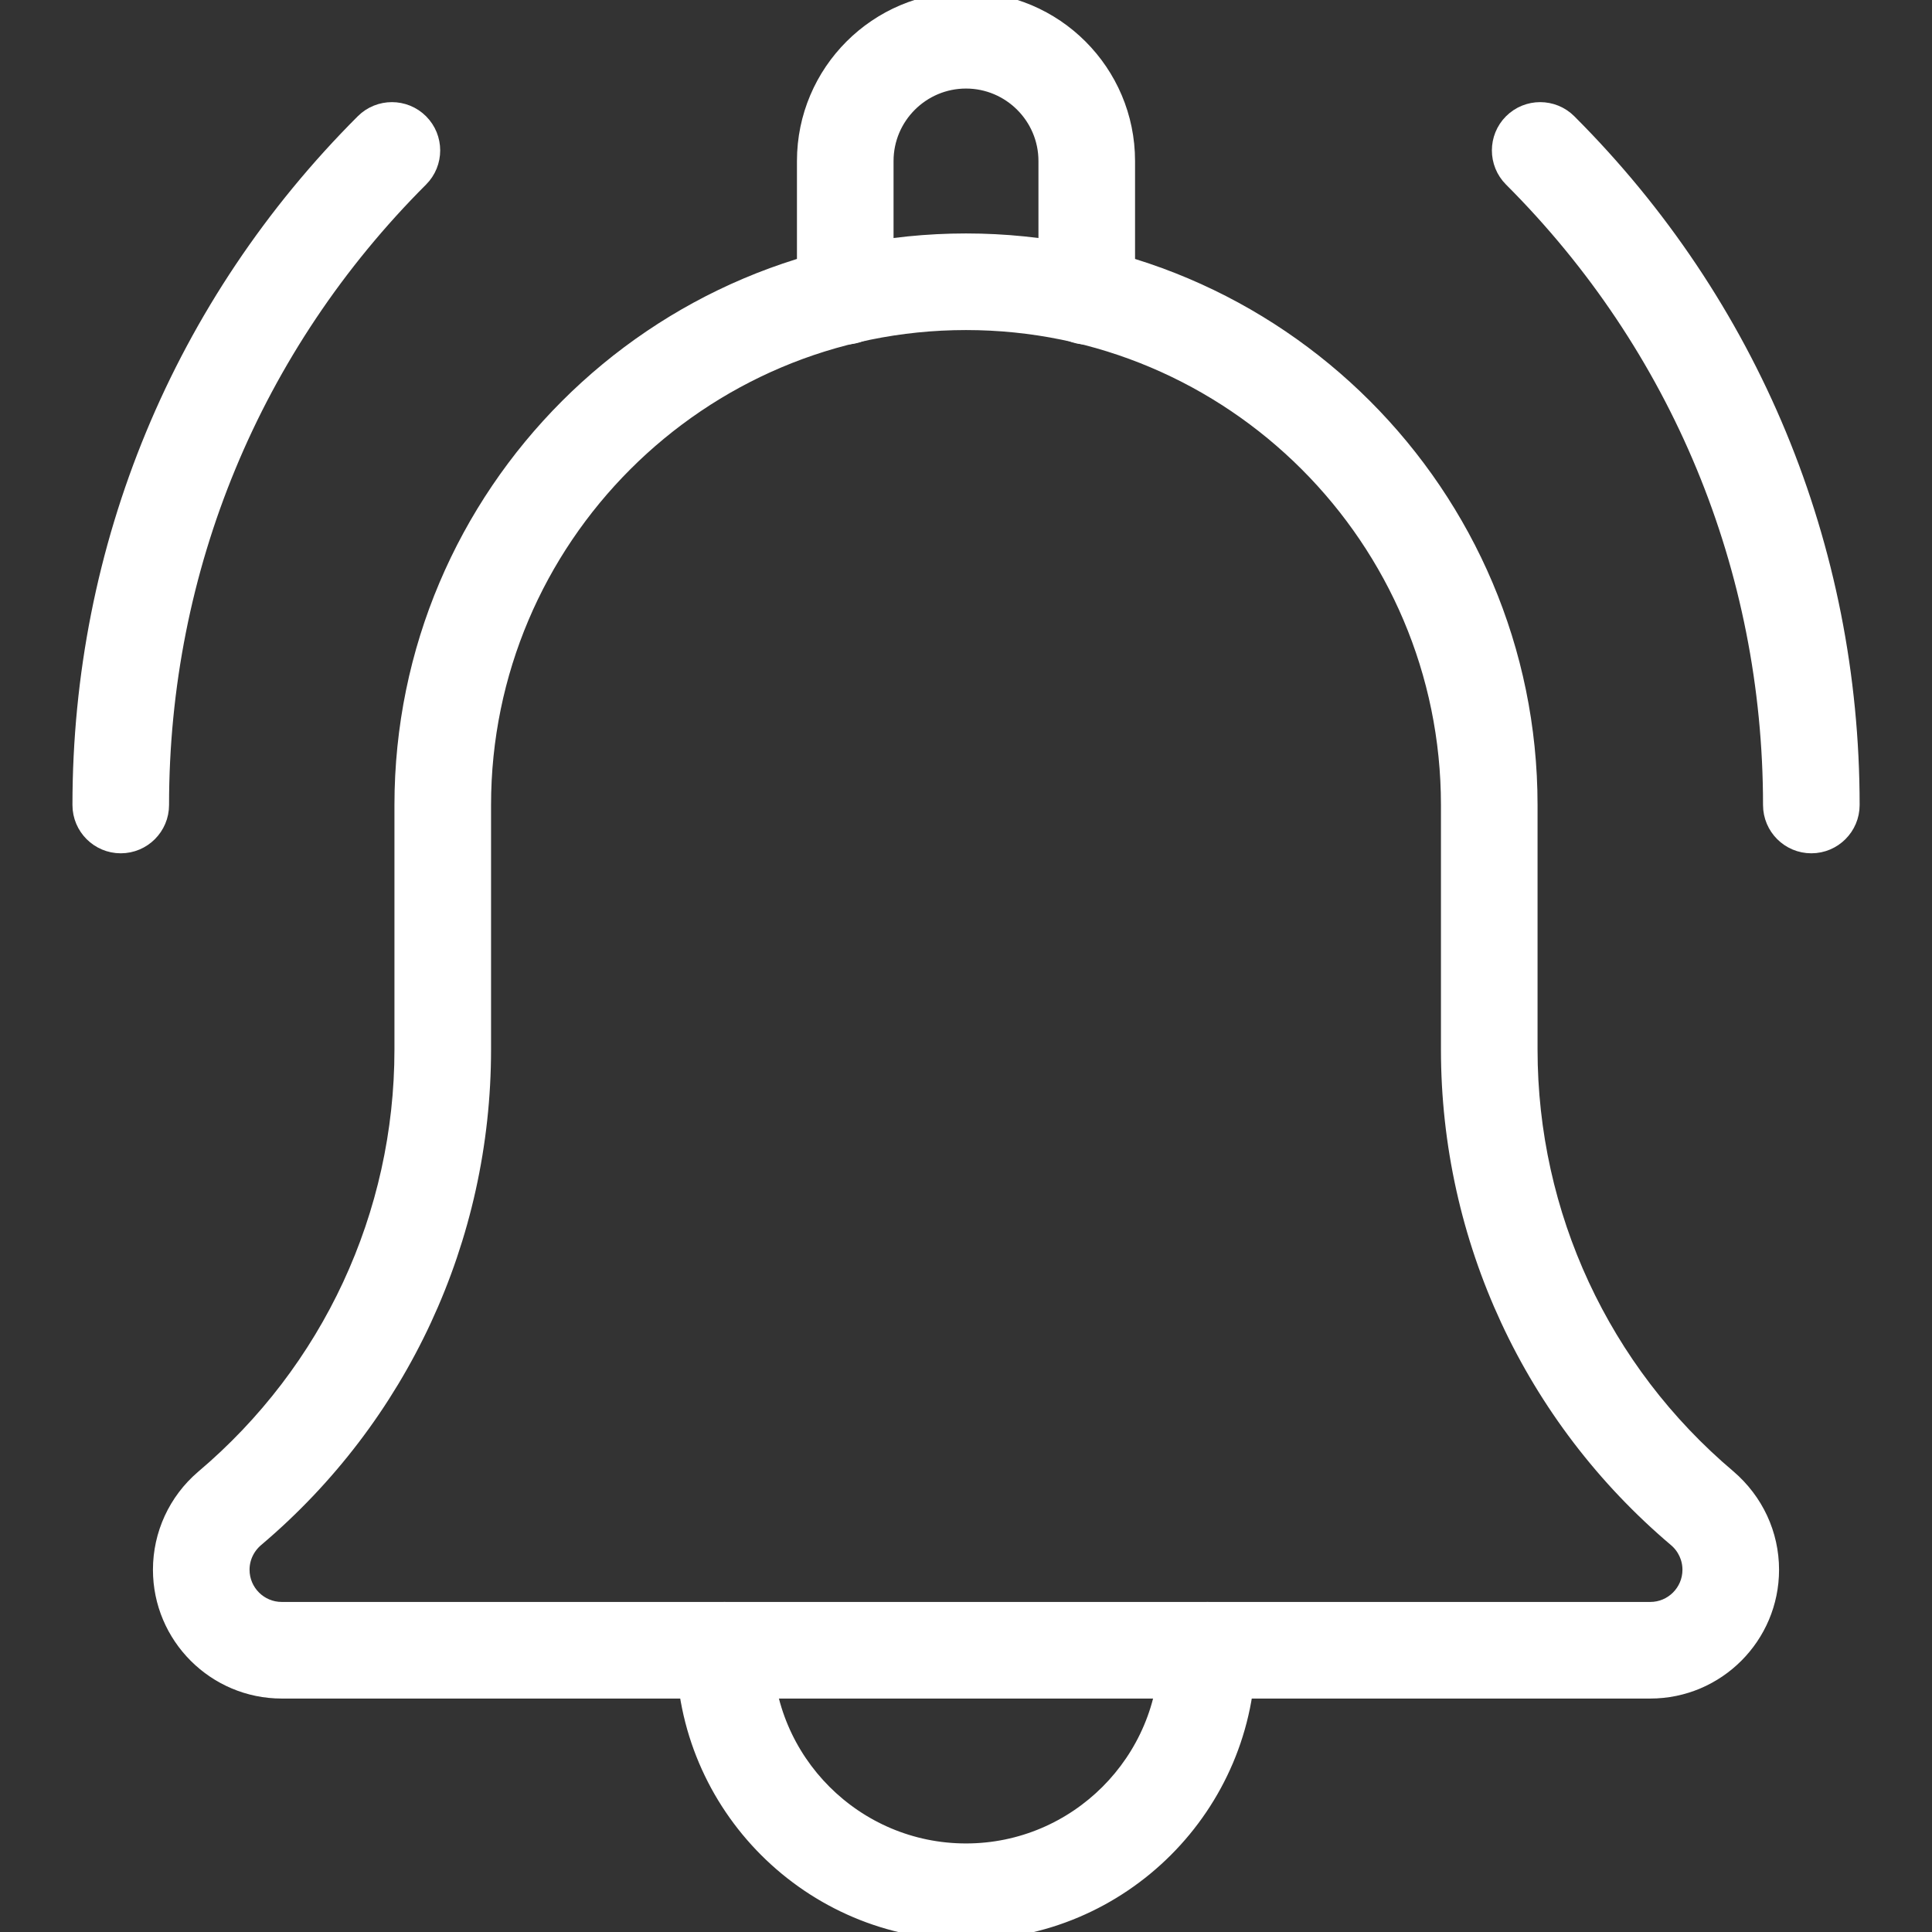
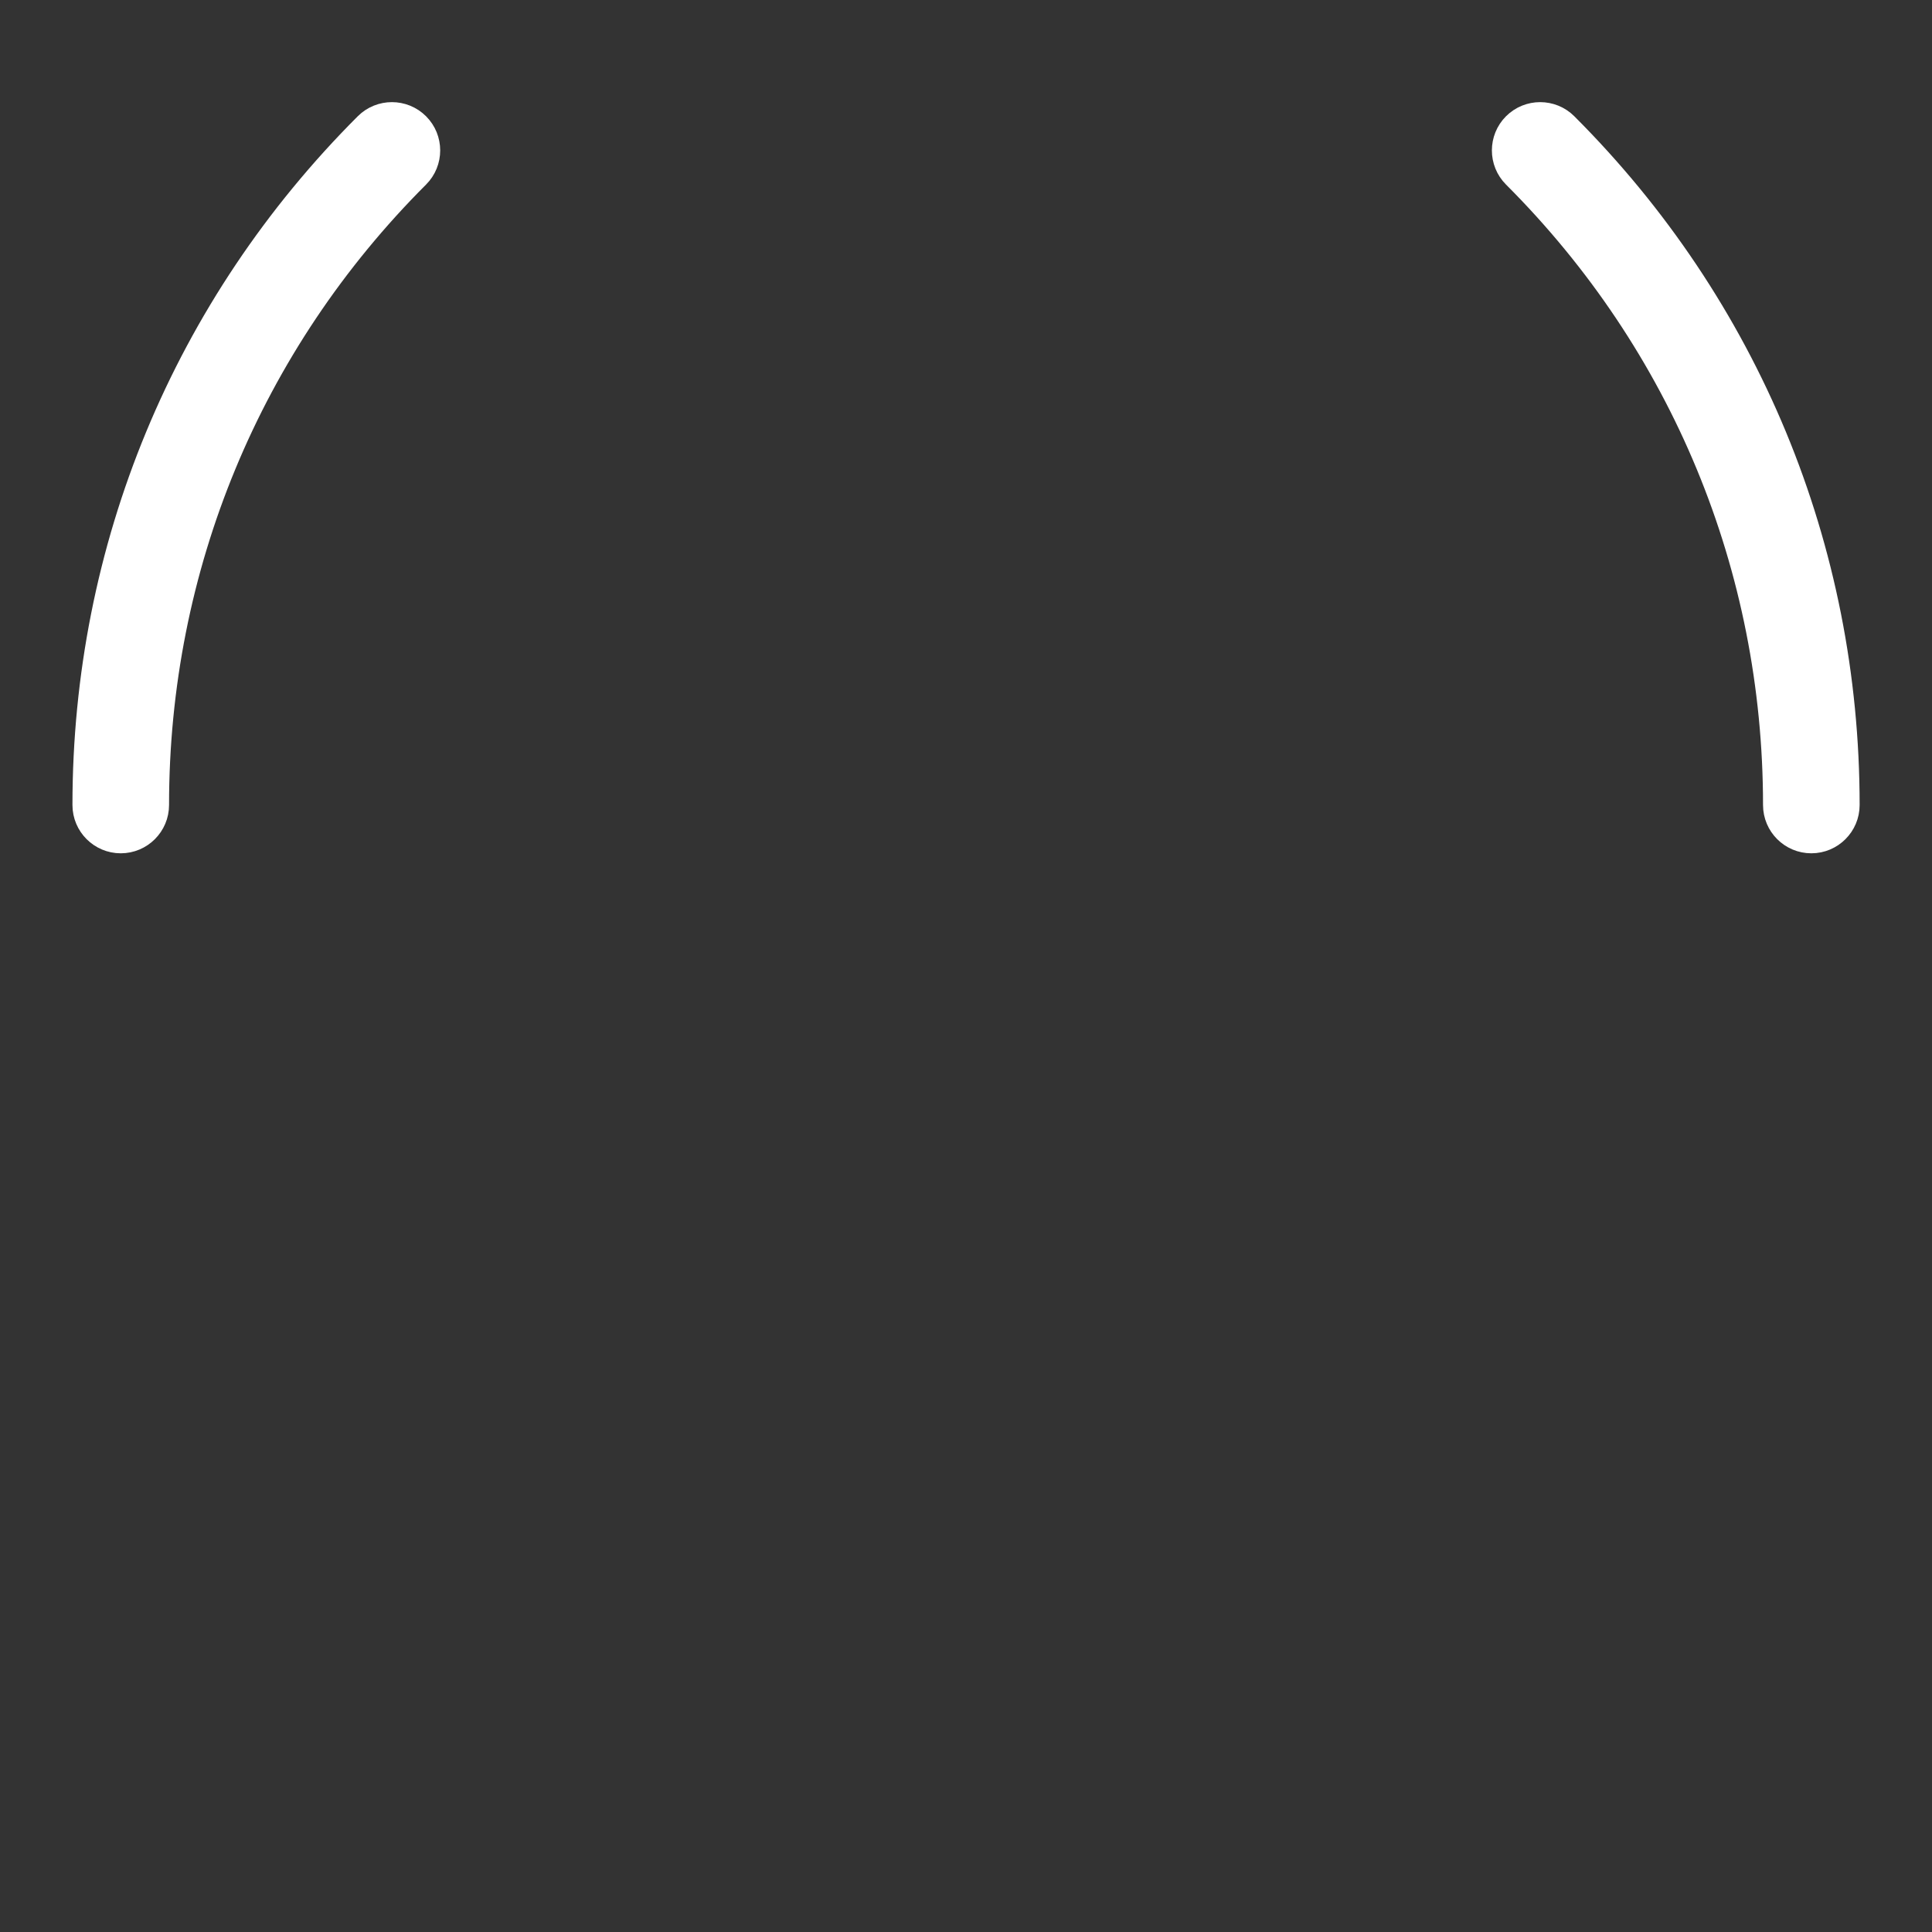
<svg xmlns="http://www.w3.org/2000/svg" width="24" height="24" viewBox="0 0 24 24" fill="none">
  <rect x="0" y="0" width="24" height="24" fill="#333333" stroke="none" />
  <g clip-path="url(#clip0_2002_4817)">
    <path d="M22.501 10.5C22.225 10.5 22.001 10.276 22.001 10C22.001 7.062 20.857 4.299 18.779 2.222C18.584 2.027 18.584 1.71 18.779 1.515C18.974 1.32 19.291 1.32 19.486 1.515C21.753 3.781 23.001 6.794 23.001 10C23.001 10.276 22.777 10.5 22.501 10.5Z" fill="white" stroke="white" stroke-width="0.2" />
    <path d="M1.5 10.5C1.224 10.5 1 10.276 1 10C1 6.794 2.248 3.781 4.515 1.515C4.71 1.32 5.027 1.32 5.222 1.515C5.417 1.71 5.417 2.027 5.222 2.222C3.144 4.299 2 7.062 2 10C2 10.276 1.776 10.5 1.5 10.5Z" fill="white" stroke="white" stroke-width="0.2" />
-     <path d="M13.5 4.18C13.224 4.18 13 3.956 13 3.68V2C13 1.449 12.551 1 12 1C11.449 1 11 1.449 11 2V3.68C11 3.956 10.776 4.18 10.5 4.18C10.224 4.18 10 3.957 10 3.68V2C10 0.897 10.897 0 12 0C13.103 0 14 0.897 14 2V3.68C14 3.957 13.776 4.18 13.5 4.18Z" fill="white" stroke="white" stroke-width="0.2" />
-     <path d="M12 24C10.07 24 8.5 22.43 8.5 20.5C8.5 20.224 8.724 20 9 20C9.276 20 9.5 20.224 9.5 20.5C9.5 21.878 10.622 23 12 23C13.378 23 14.5 21.878 14.5 20.5C14.5 20.224 14.724 20 15 20C15.276 20 15.5 20.224 15.5 20.5C15.5 22.43 13.93 24 12 24Z" fill="white" stroke="white" stroke-width="0.2" />
-     <path d="M20.5 21H3.5C2.673 21 2 20.327 2 19.5C2 19.061 2.191 18.646 2.525 18.36C4.101 17.028 5 15.09 5 13.038V10C5 6.14 8.14 3 12 3C15.86 3 19 6.14 19 10V13.038C19 15.091 19.899 17.028 21.467 18.353C21.809 18.646 22 19.061 22 19.5C22 20.327 21.328 21 20.5 21ZM12 4C8.691 4 6 6.691 6 10V13.038C6 15.386 4.972 17.601 3.179 19.117C3.064 19.215 3 19.354 3 19.5C3 19.776 3.224 20 3.5 20H20.5C20.776 20 21 19.776 21 19.5C21 19.354 20.936 19.215 20.825 19.12C19.029 17.601 18 15.385 18 13.038V10C18 6.691 15.309 4 12 4Z" fill="white" stroke="white" stroke-width="0.2" />
  </g>
  <defs>
    <clipPath id="clip0_2002_4817">
      <rect width="24" height="24" fill="white" />
    </clipPath>
  </defs>
</svg>